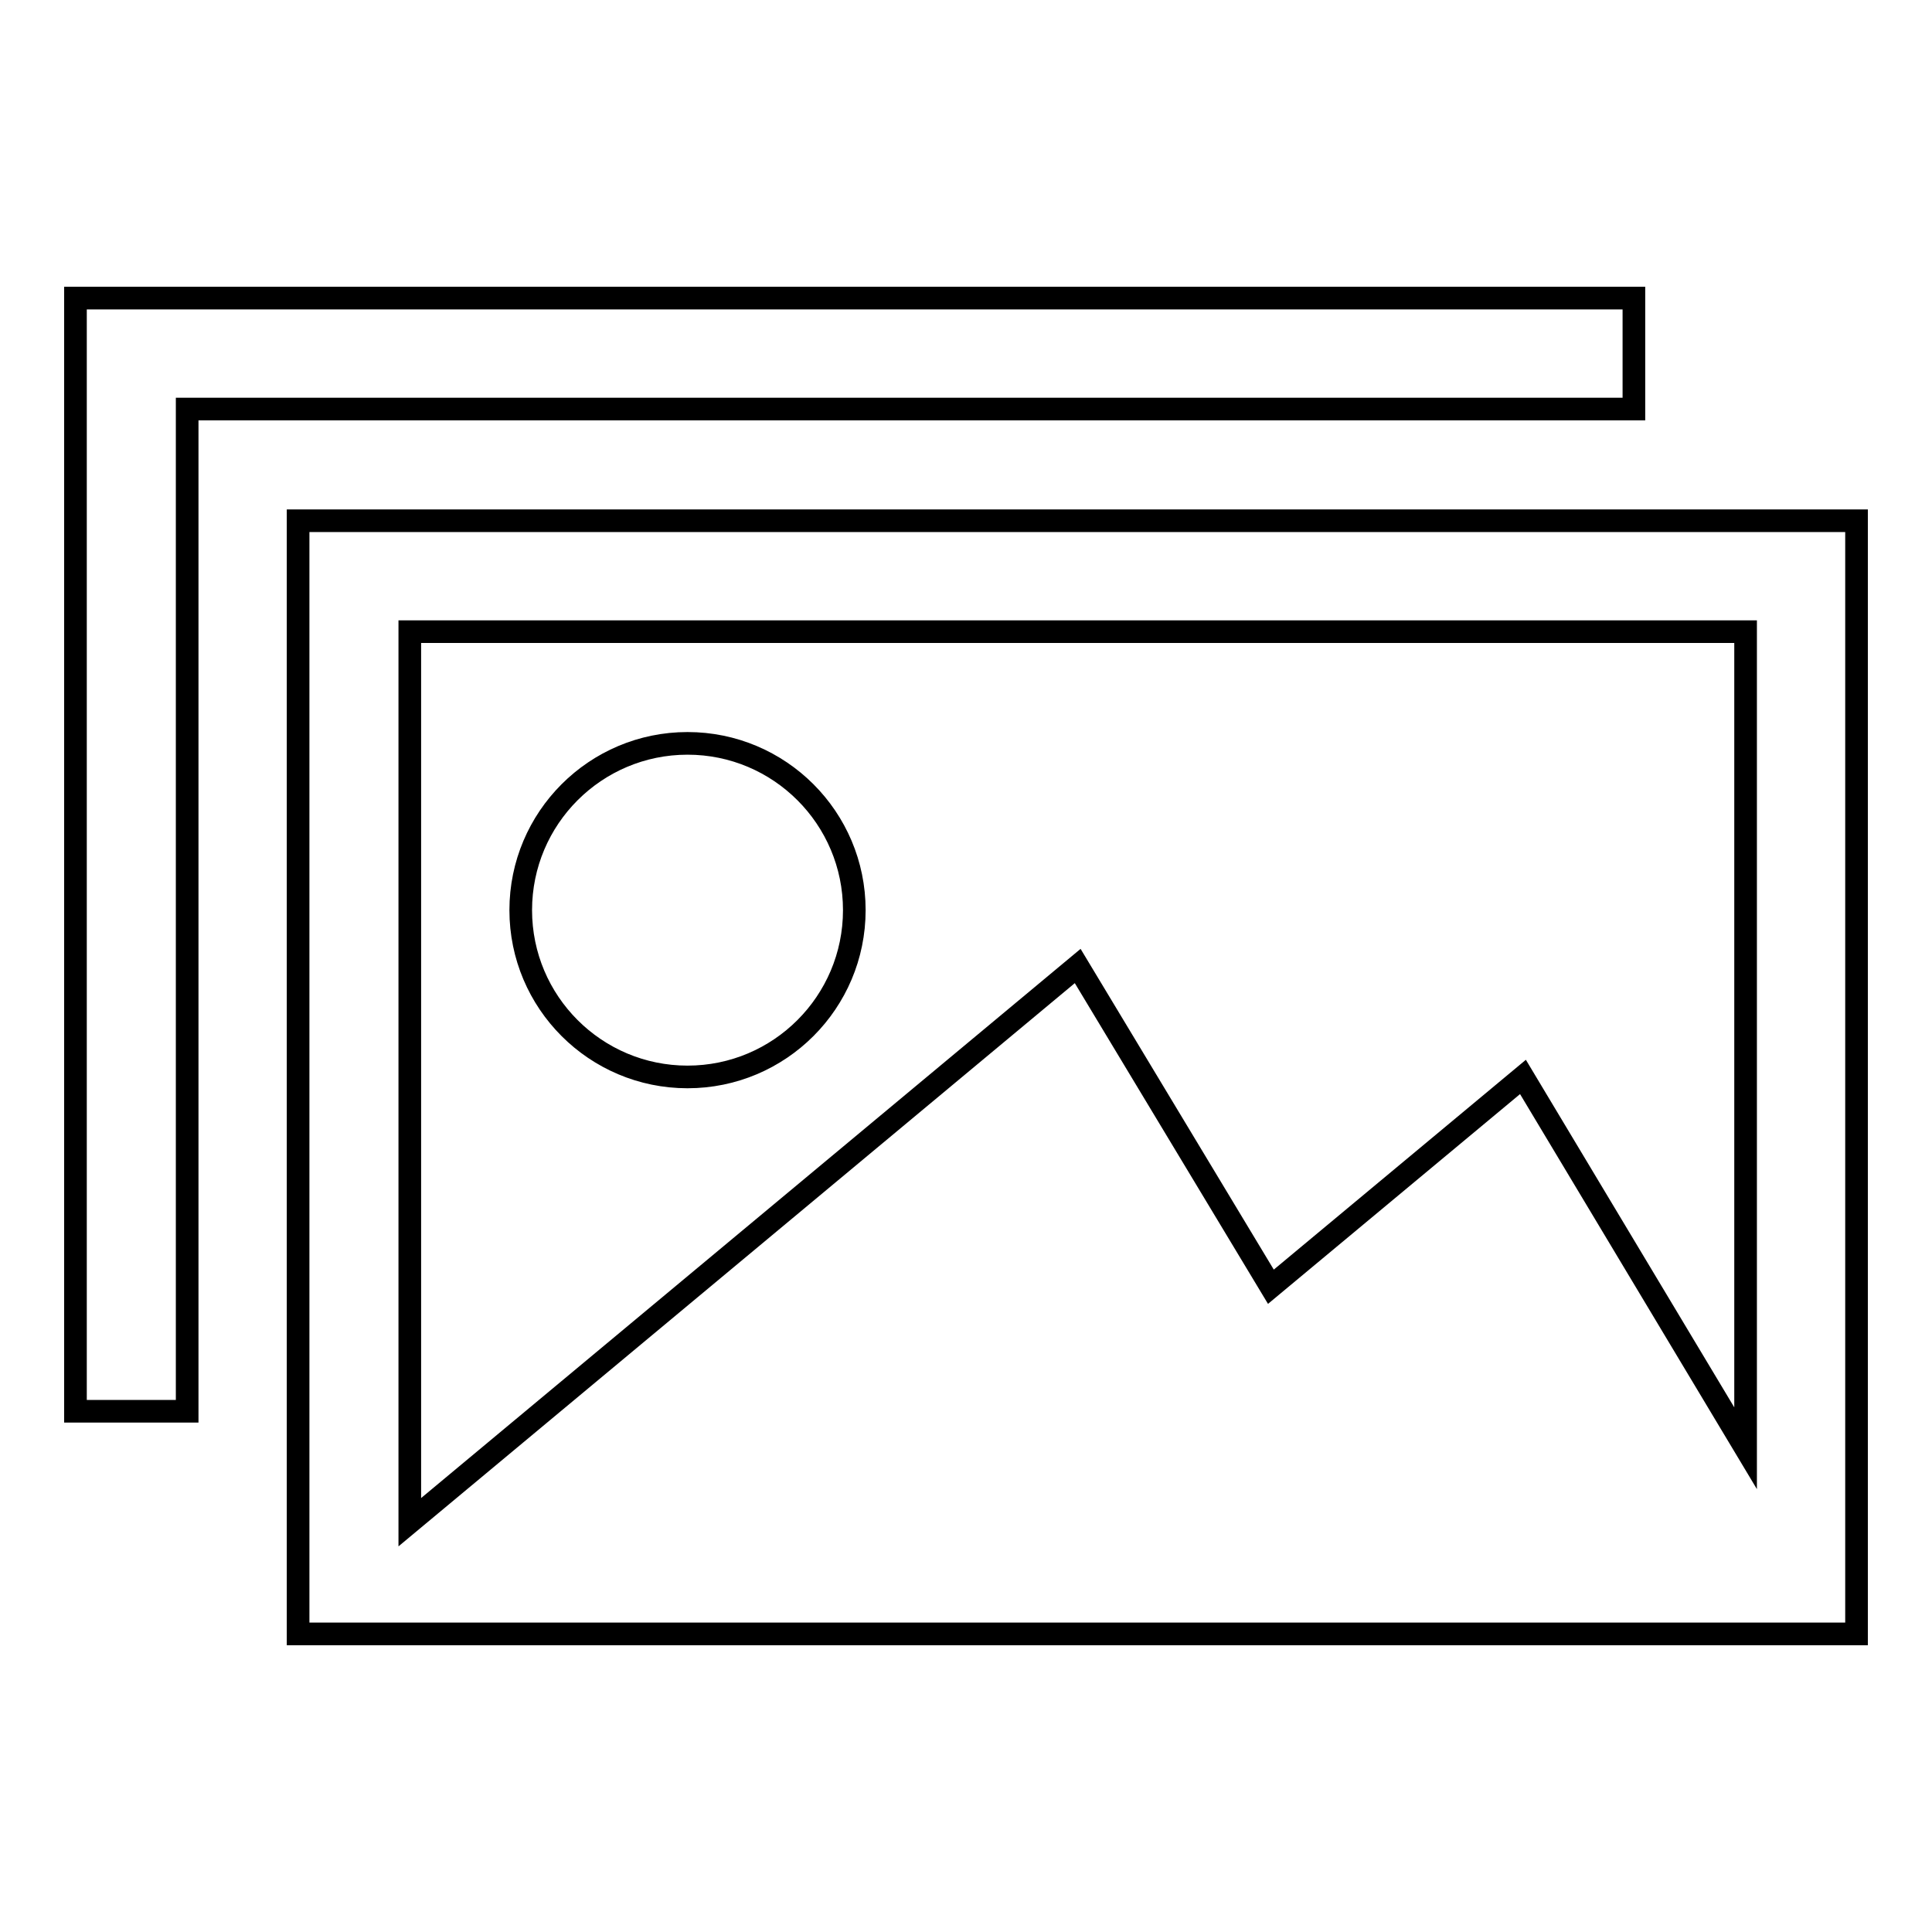
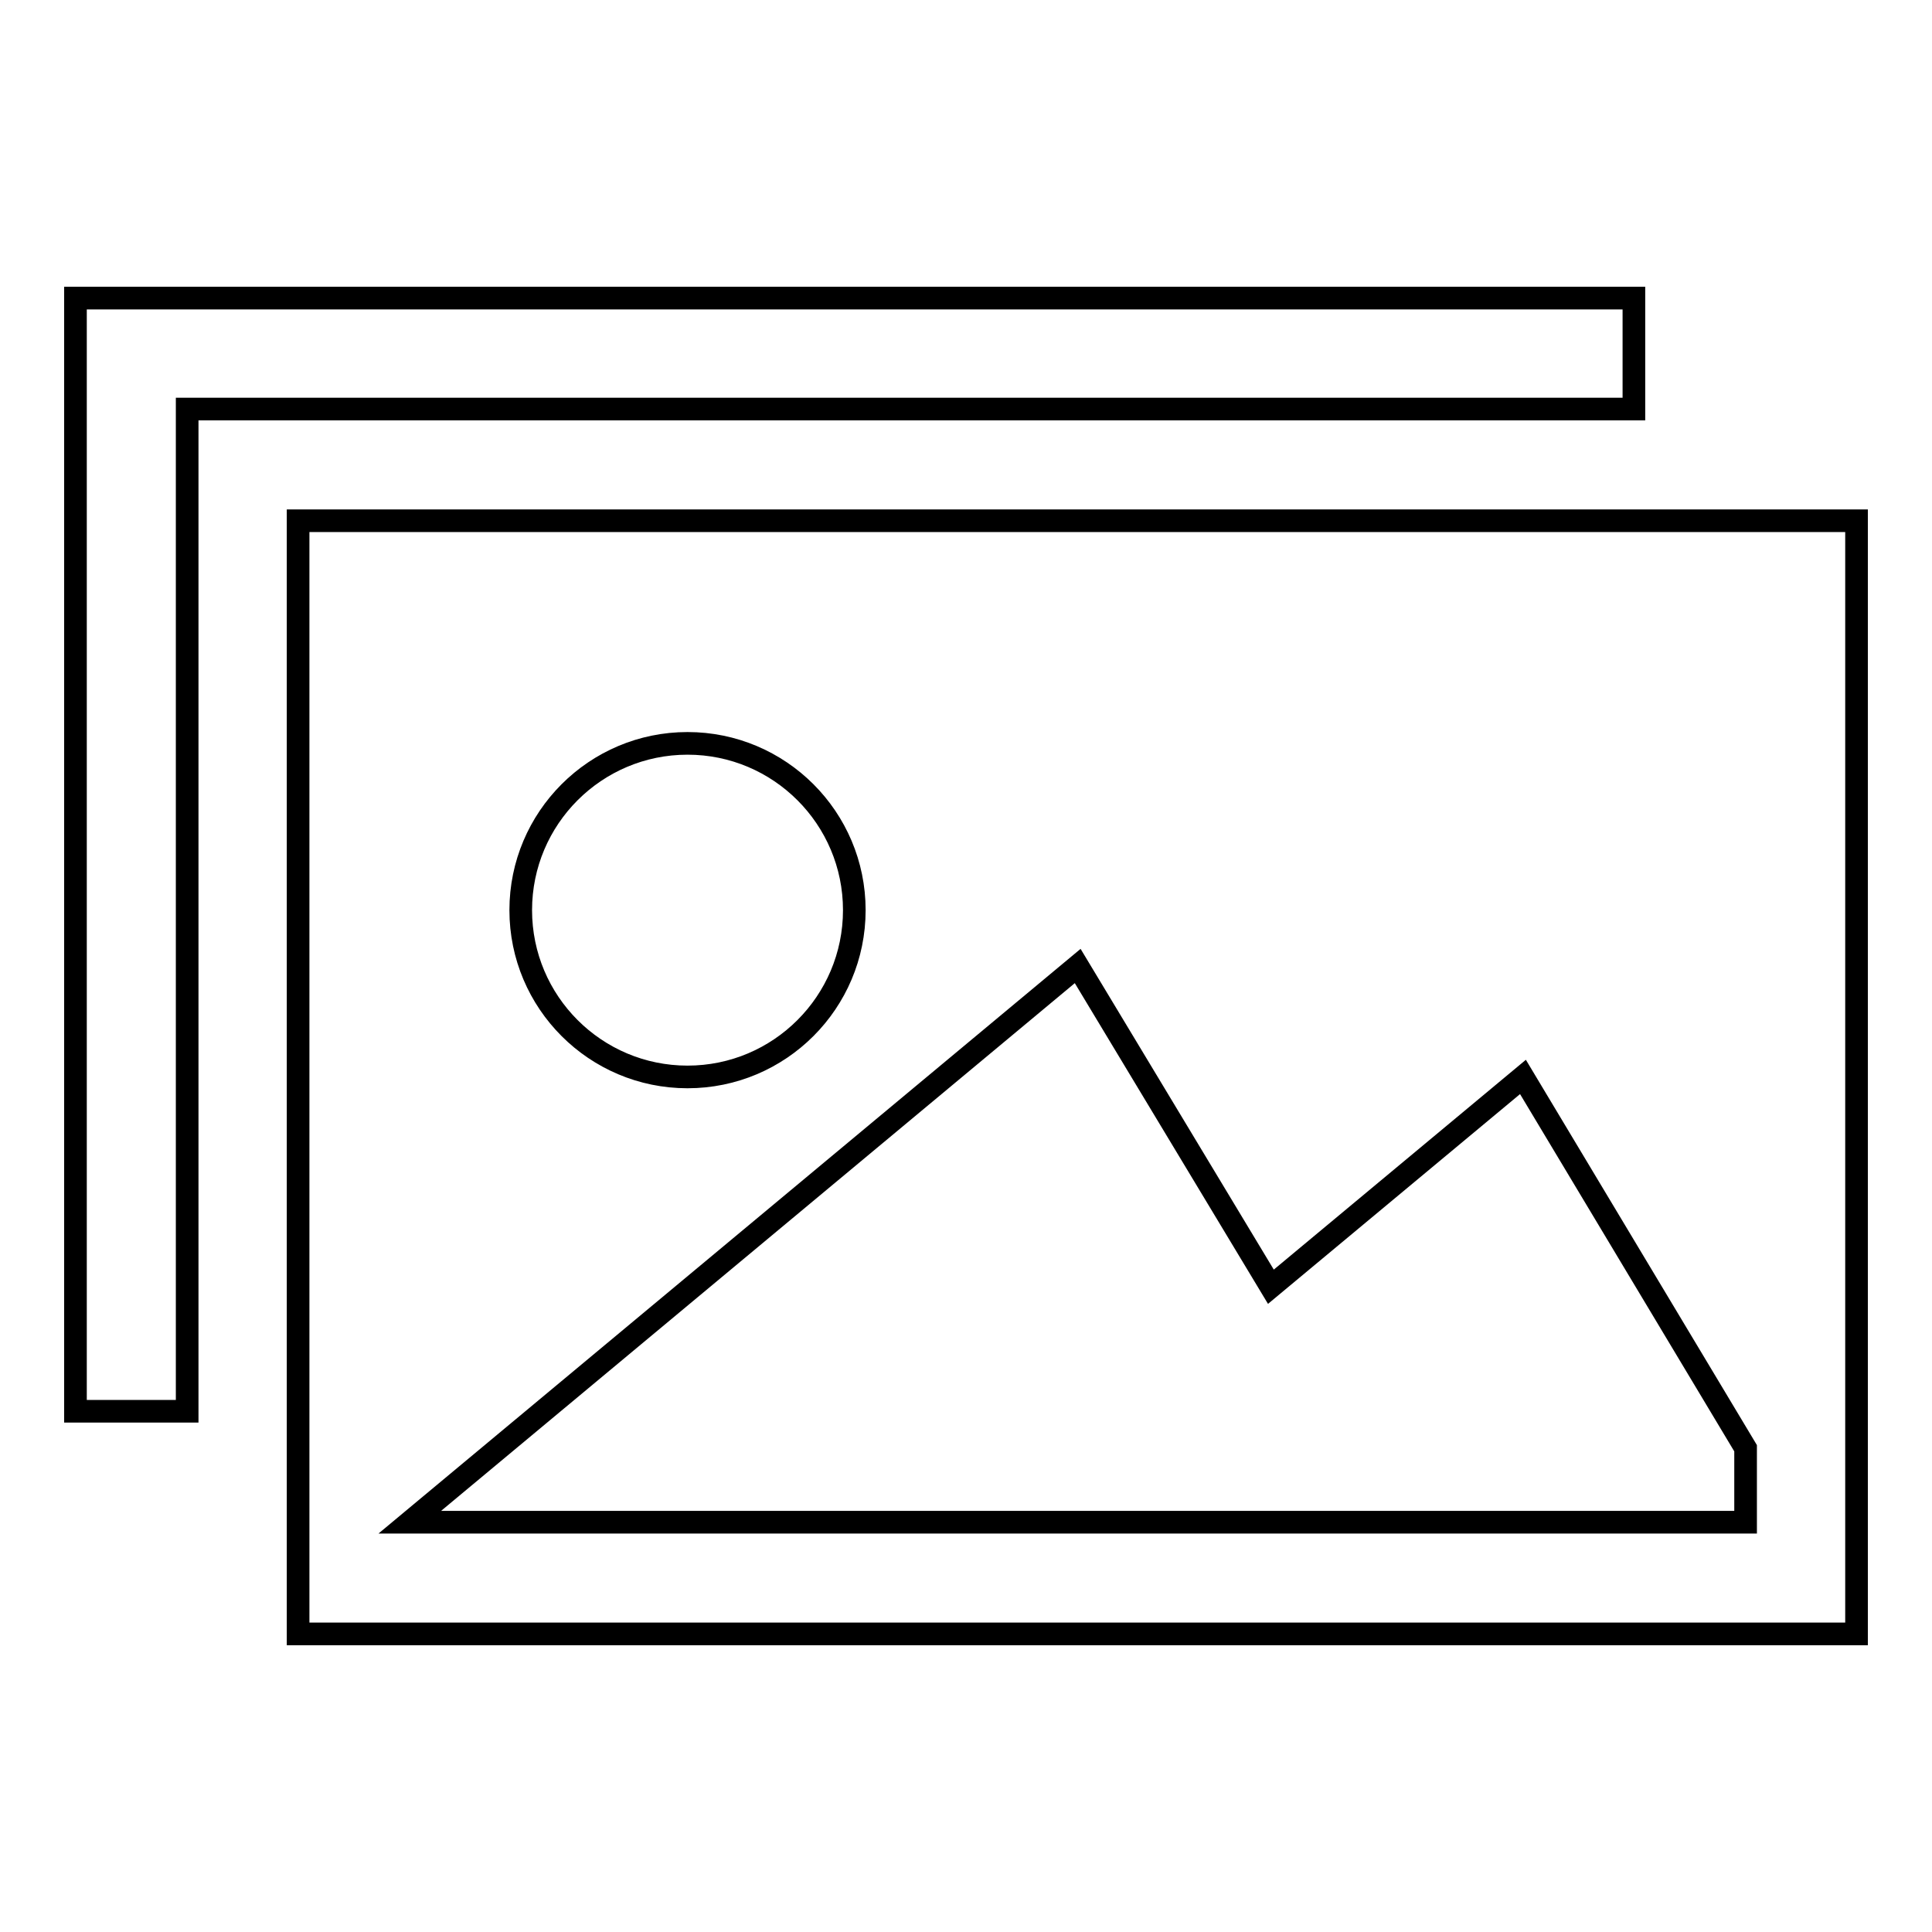
<svg xmlns="http://www.w3.org/2000/svg" version="1.1" x="0px" y="0px" viewBox="0 0 256 256" enable-background="new 0 0 256 256" xml:space="preserve">
  <g>
    <g>
-       <path stroke-width="3" fill-opacity="0" stroke="#000000" d="M39.5,216.5H246V69H39.5V216.5z M231.3,191.9l-29.5-49.2l-33.4,27.8L142.8,128l-88.5,73.7v-118h177V191.9z M69,120.6c0,12.2,9.9,22.1,22.1,22.1c12.2,0,22.1-9.9,22.1-22.1s-9.9-22.1-22.1-22.1C78.9,98.5,69,108.4,69,120.6 M216.5,39.5H10V187h14.8V54.2h191.7V39.5z" />
+       <path stroke-width="3" fill-opacity="0" stroke="#000000" d="M39.5,216.5H246V69H39.5V216.5z M231.3,191.9l-29.5-49.2l-33.4,27.8L142.8,128l-88.5,73.7h177V191.9z M69,120.6c0,12.2,9.9,22.1,22.1,22.1c12.2,0,22.1-9.9,22.1-22.1s-9.9-22.1-22.1-22.1C78.9,98.5,69,108.4,69,120.6 M216.5,39.5H10V187h14.8V54.2h191.7V39.5z" />
    </g>
  </g>
</svg>